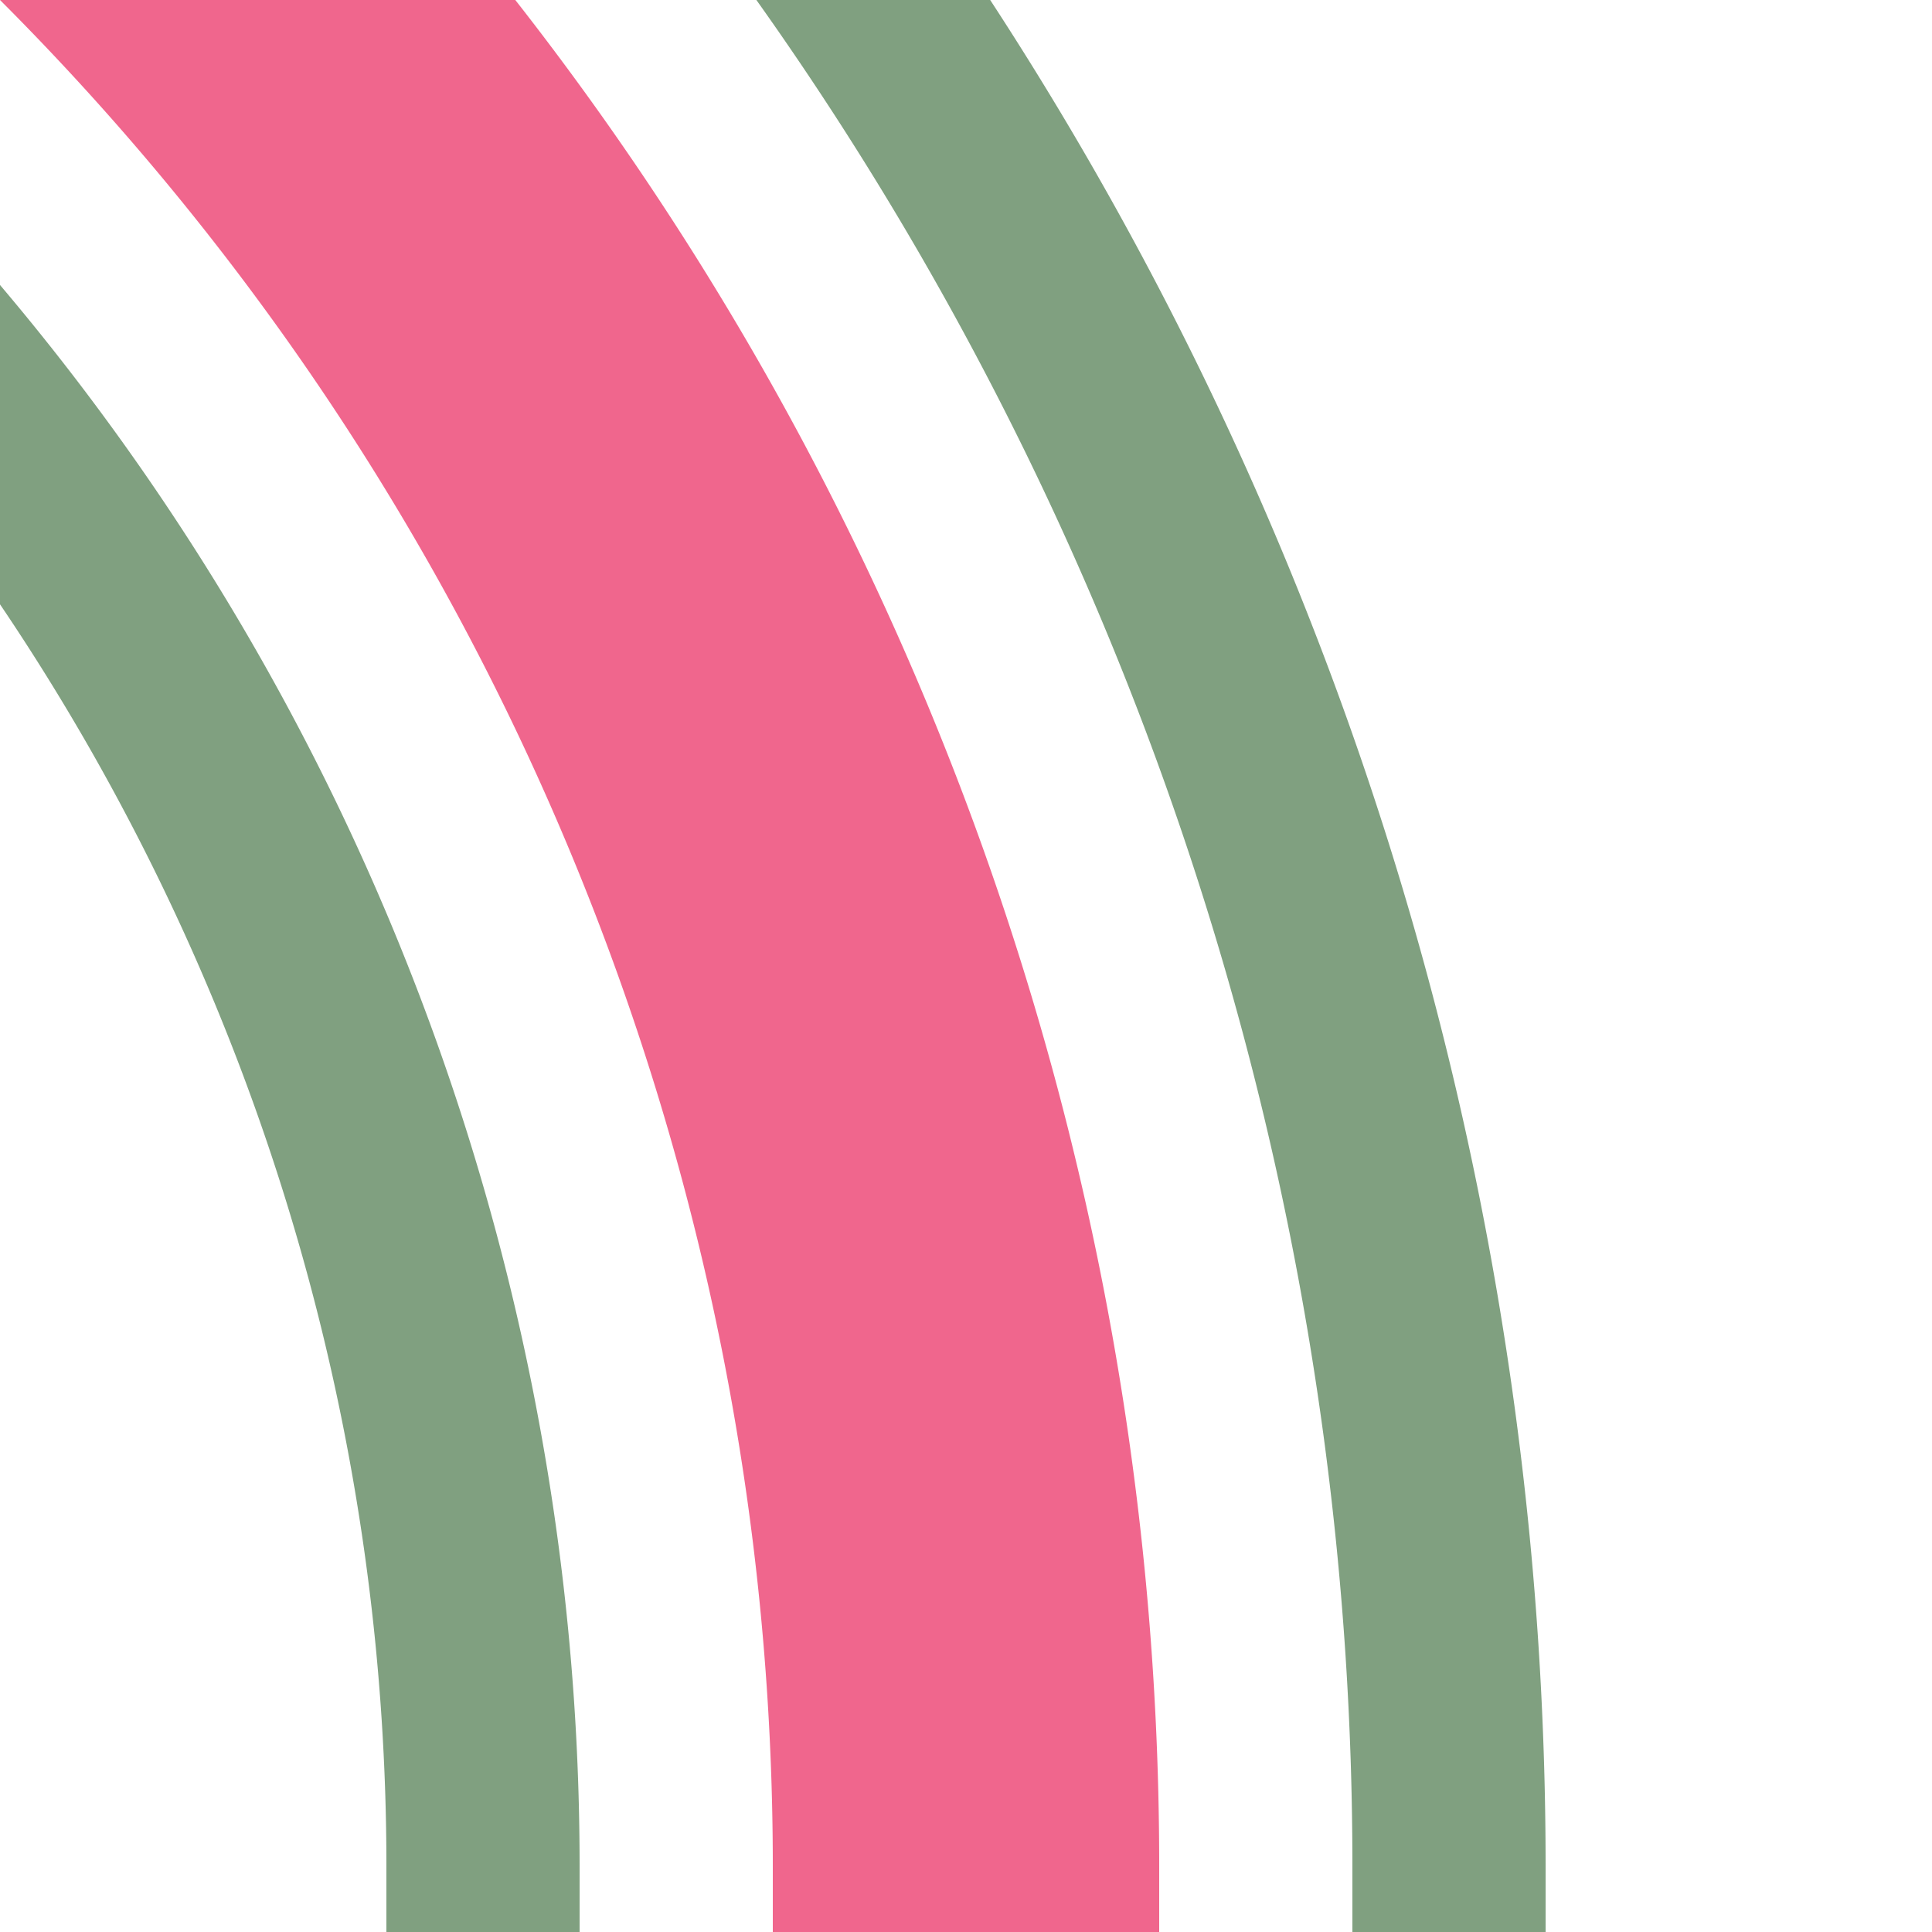
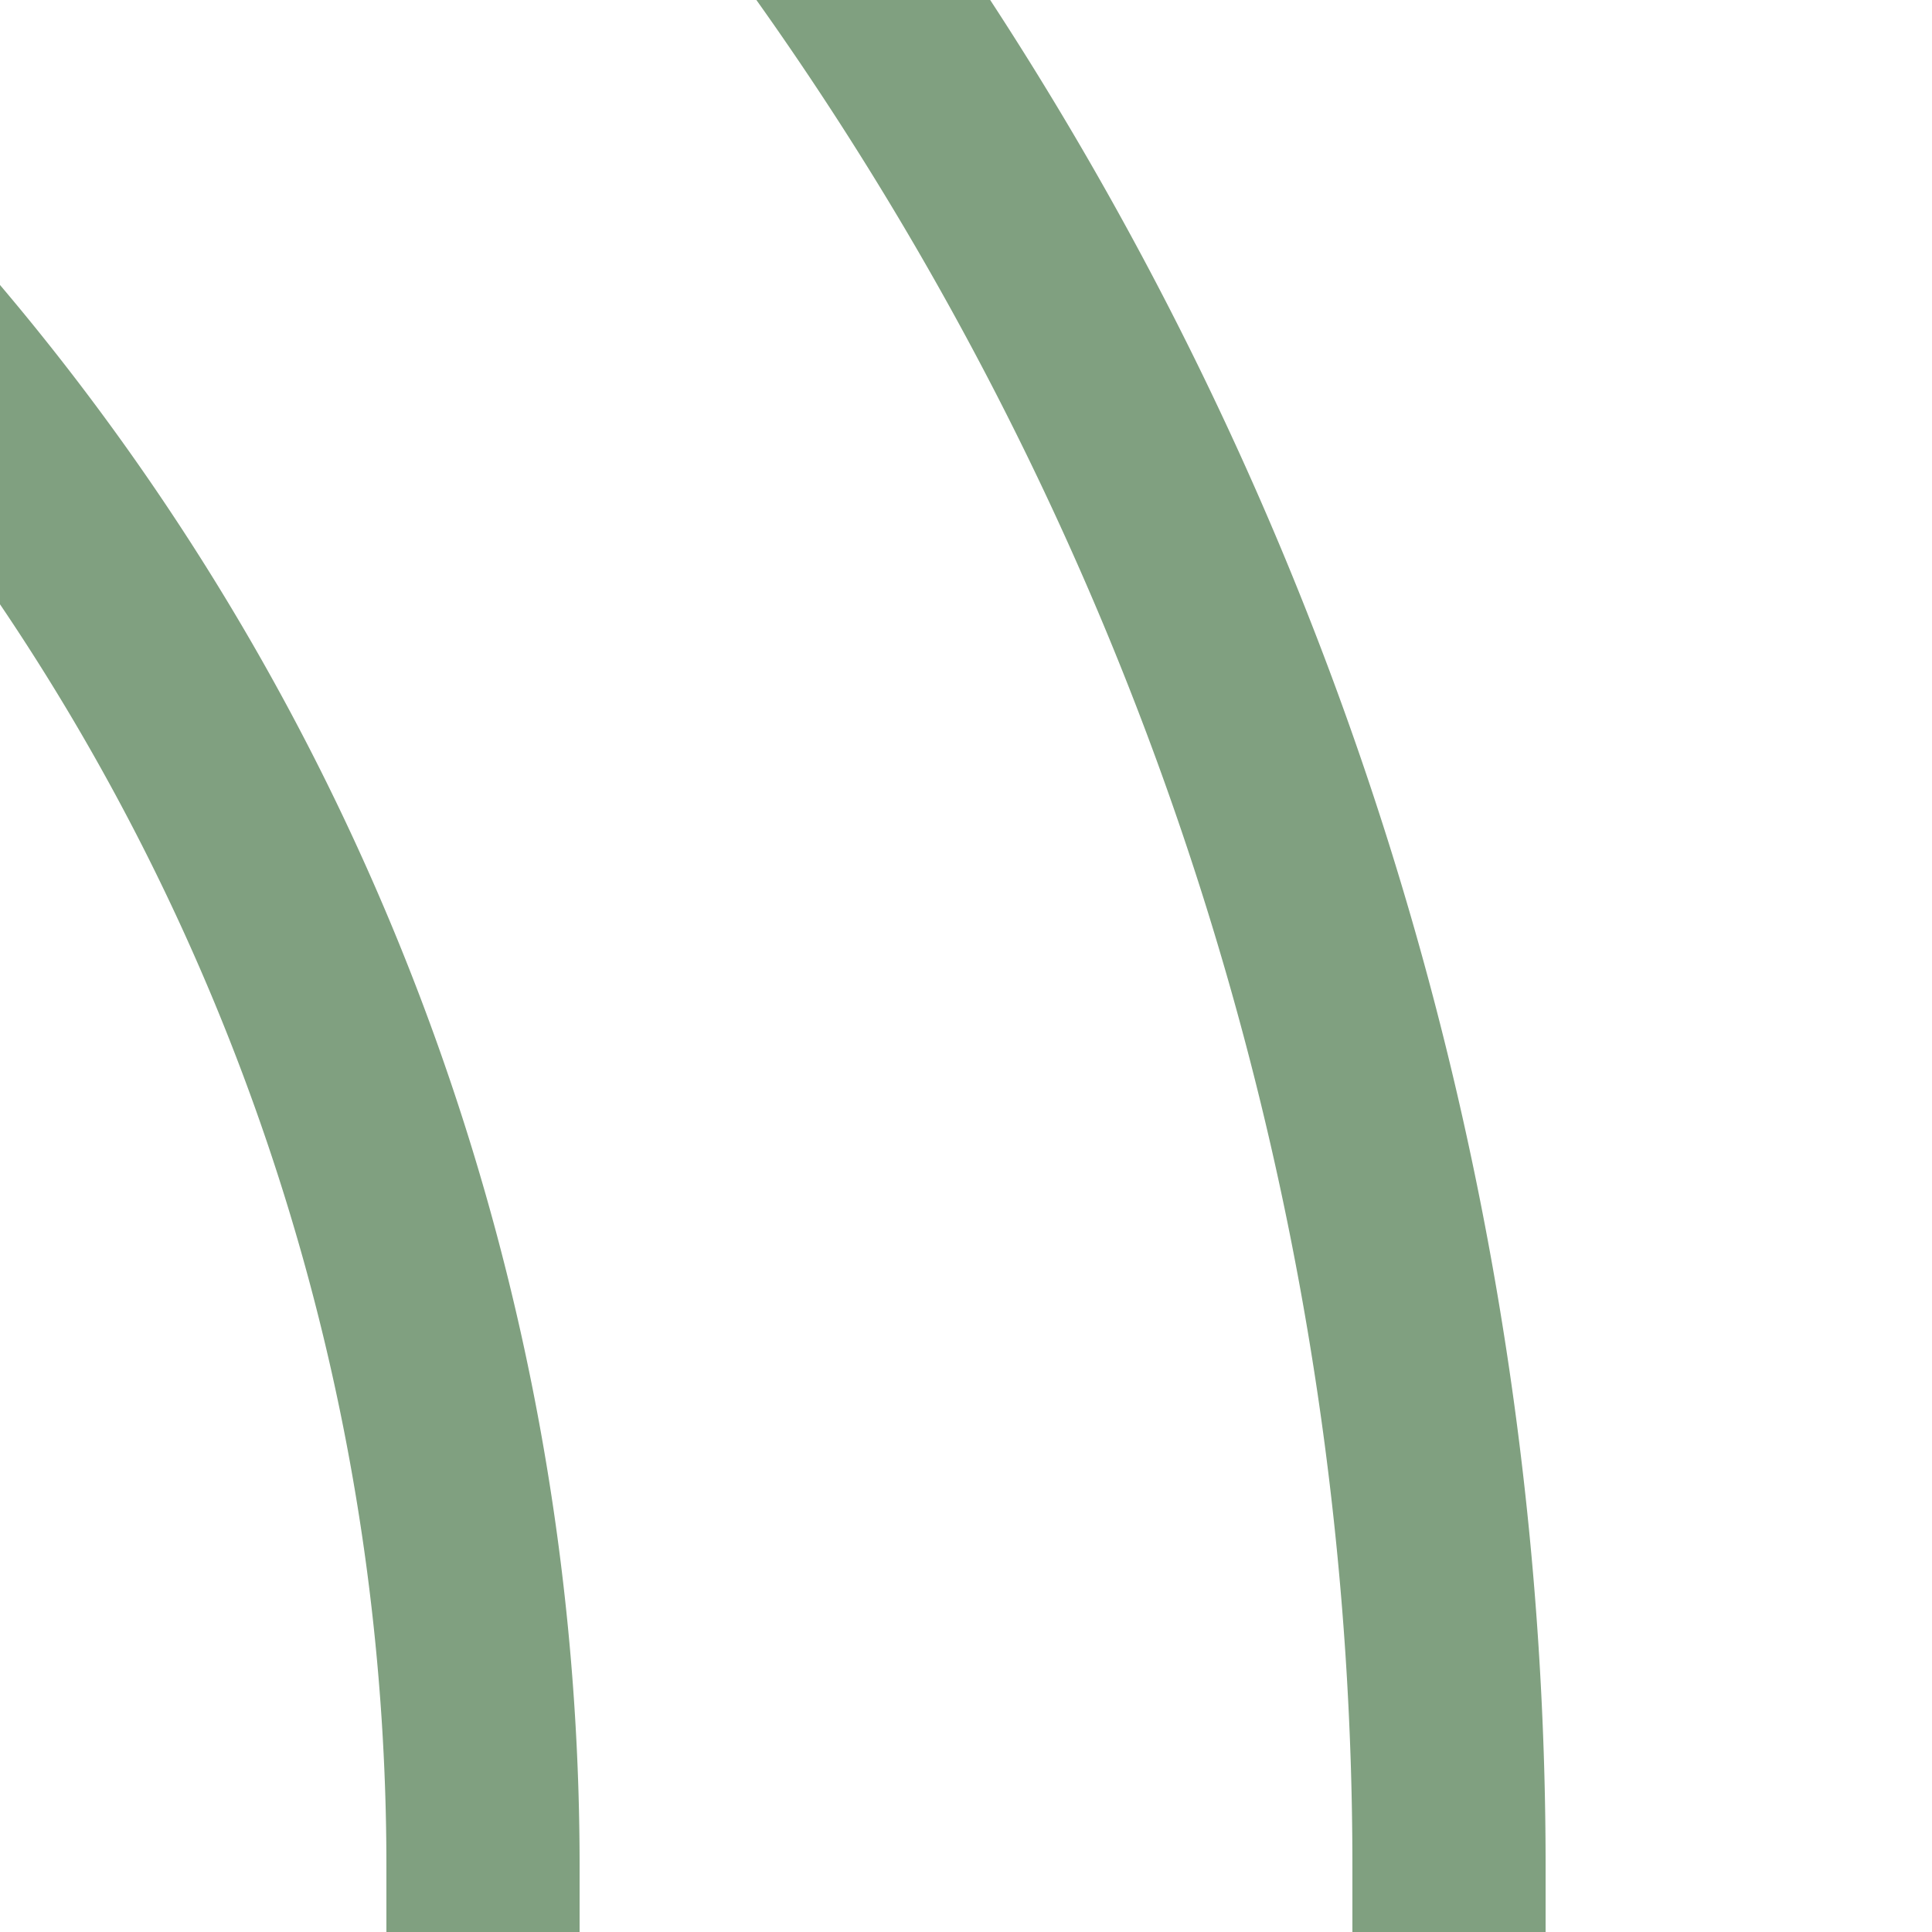
<svg xmlns="http://www.w3.org/2000/svg" width="500" height="500">
  <title>hkSTR+4 pink</title>
  <g fill="none">
-     <path stroke="#F0668D" d="M -482.84,-250 A 732.84,732.84 0 0 1 250,482.84 V 500" stroke-width="100" />
    <path stroke="#80A080" d="M 375,500 V 482.84 A 857.84,857.84 0 0 0 -482.84,-375 m 0,250 A 607.84,607.84 0 0 1 125,482.84 V 500" stroke-width="50" />
  </g>
</svg>